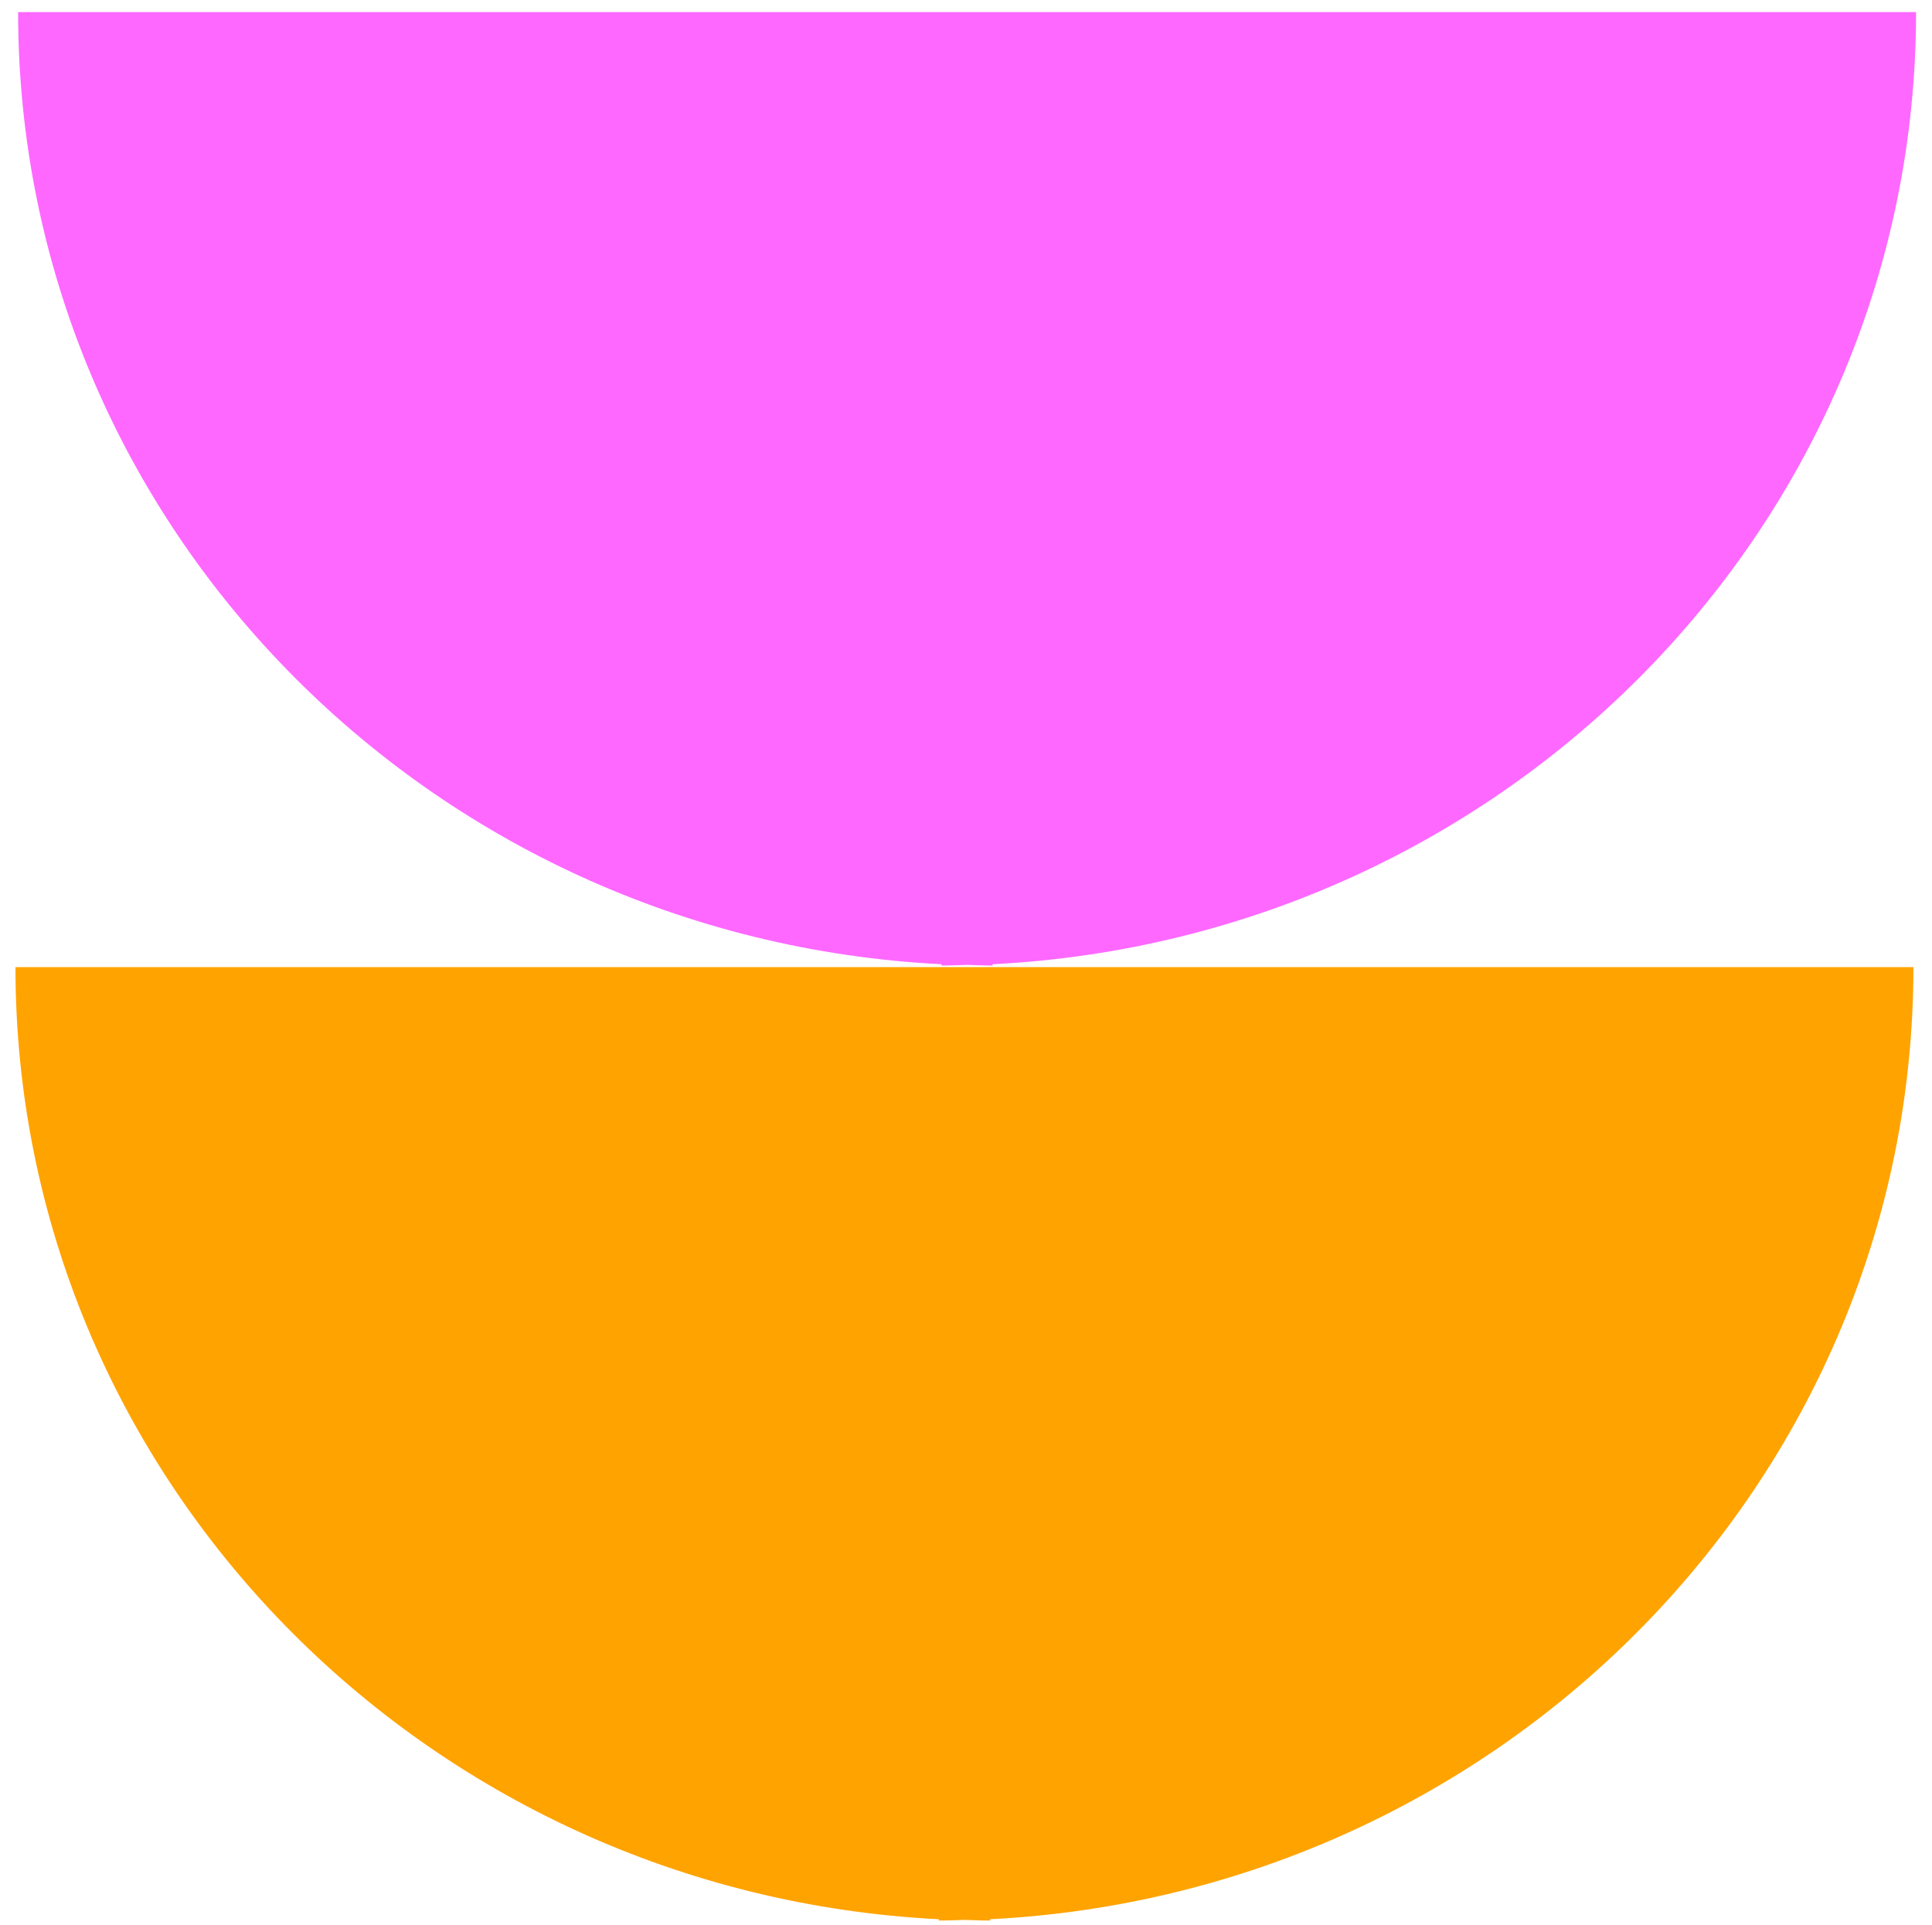
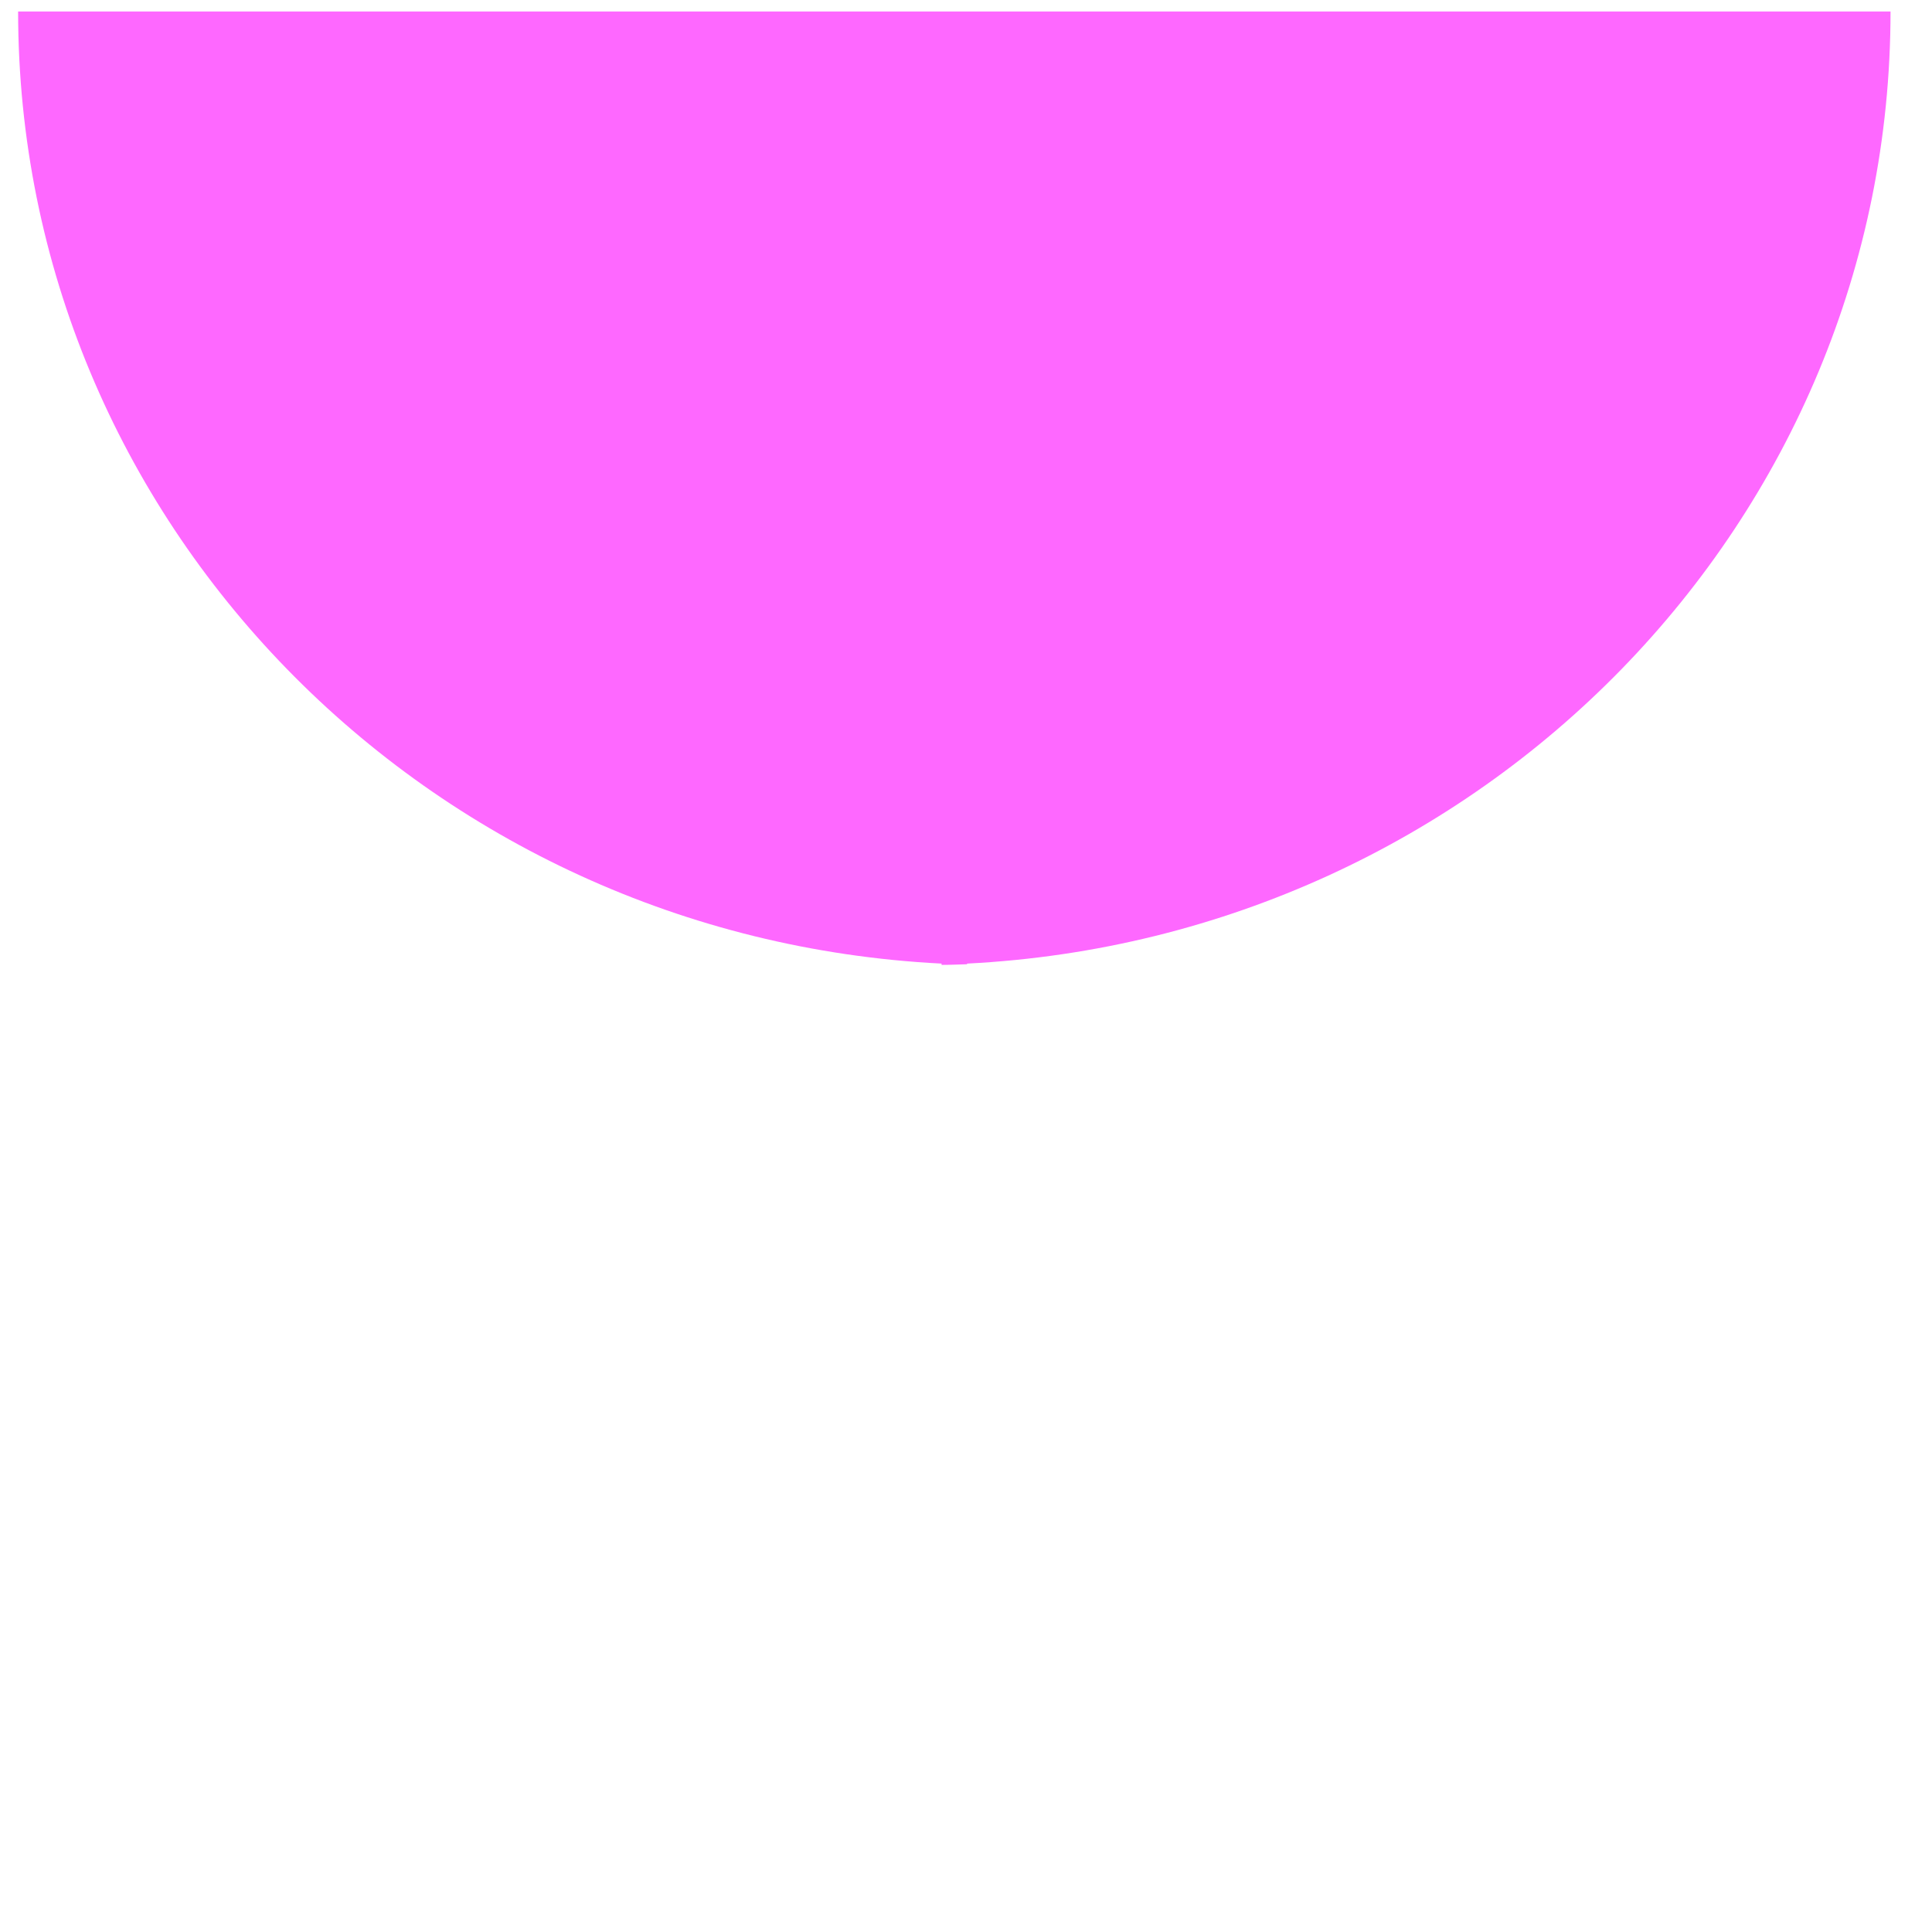
<svg xmlns="http://www.w3.org/2000/svg" id="OBJECTS" viewBox="0 0 328.45 327.29">
-   <path d="M164.41,164.04c1.45,.04,2.88,.11,4.34,.11v-.22c87.46-4.42,156.99-75.2,156.99-161.87H3.08c0,86.68,69.53,157.46,156.99,161.87v.22c1.46,0,2.89-.07,4.34-.11Z" style="fill:#fe68ff;" />
-   <path d="M163.96,326.4c1.45,.04,2.88,.11,4.34,.11v-.22c87.46-4.42,156.99-75.2,156.99-161.87H2.63c0,86.68,69.53,157.46,156.99,161.87v.22c1.46,0,2.89-.07,4.34-.11Z" style="fill:#ffa300;" />
+   <path d="M164.41,164.04v-.22c87.46-4.42,156.99-75.2,156.99-161.87H3.08c0,86.68,69.53,157.46,156.99,161.87v.22c1.46,0,2.89-.07,4.34-.11Z" style="fill:#fe68ff;" />
</svg>